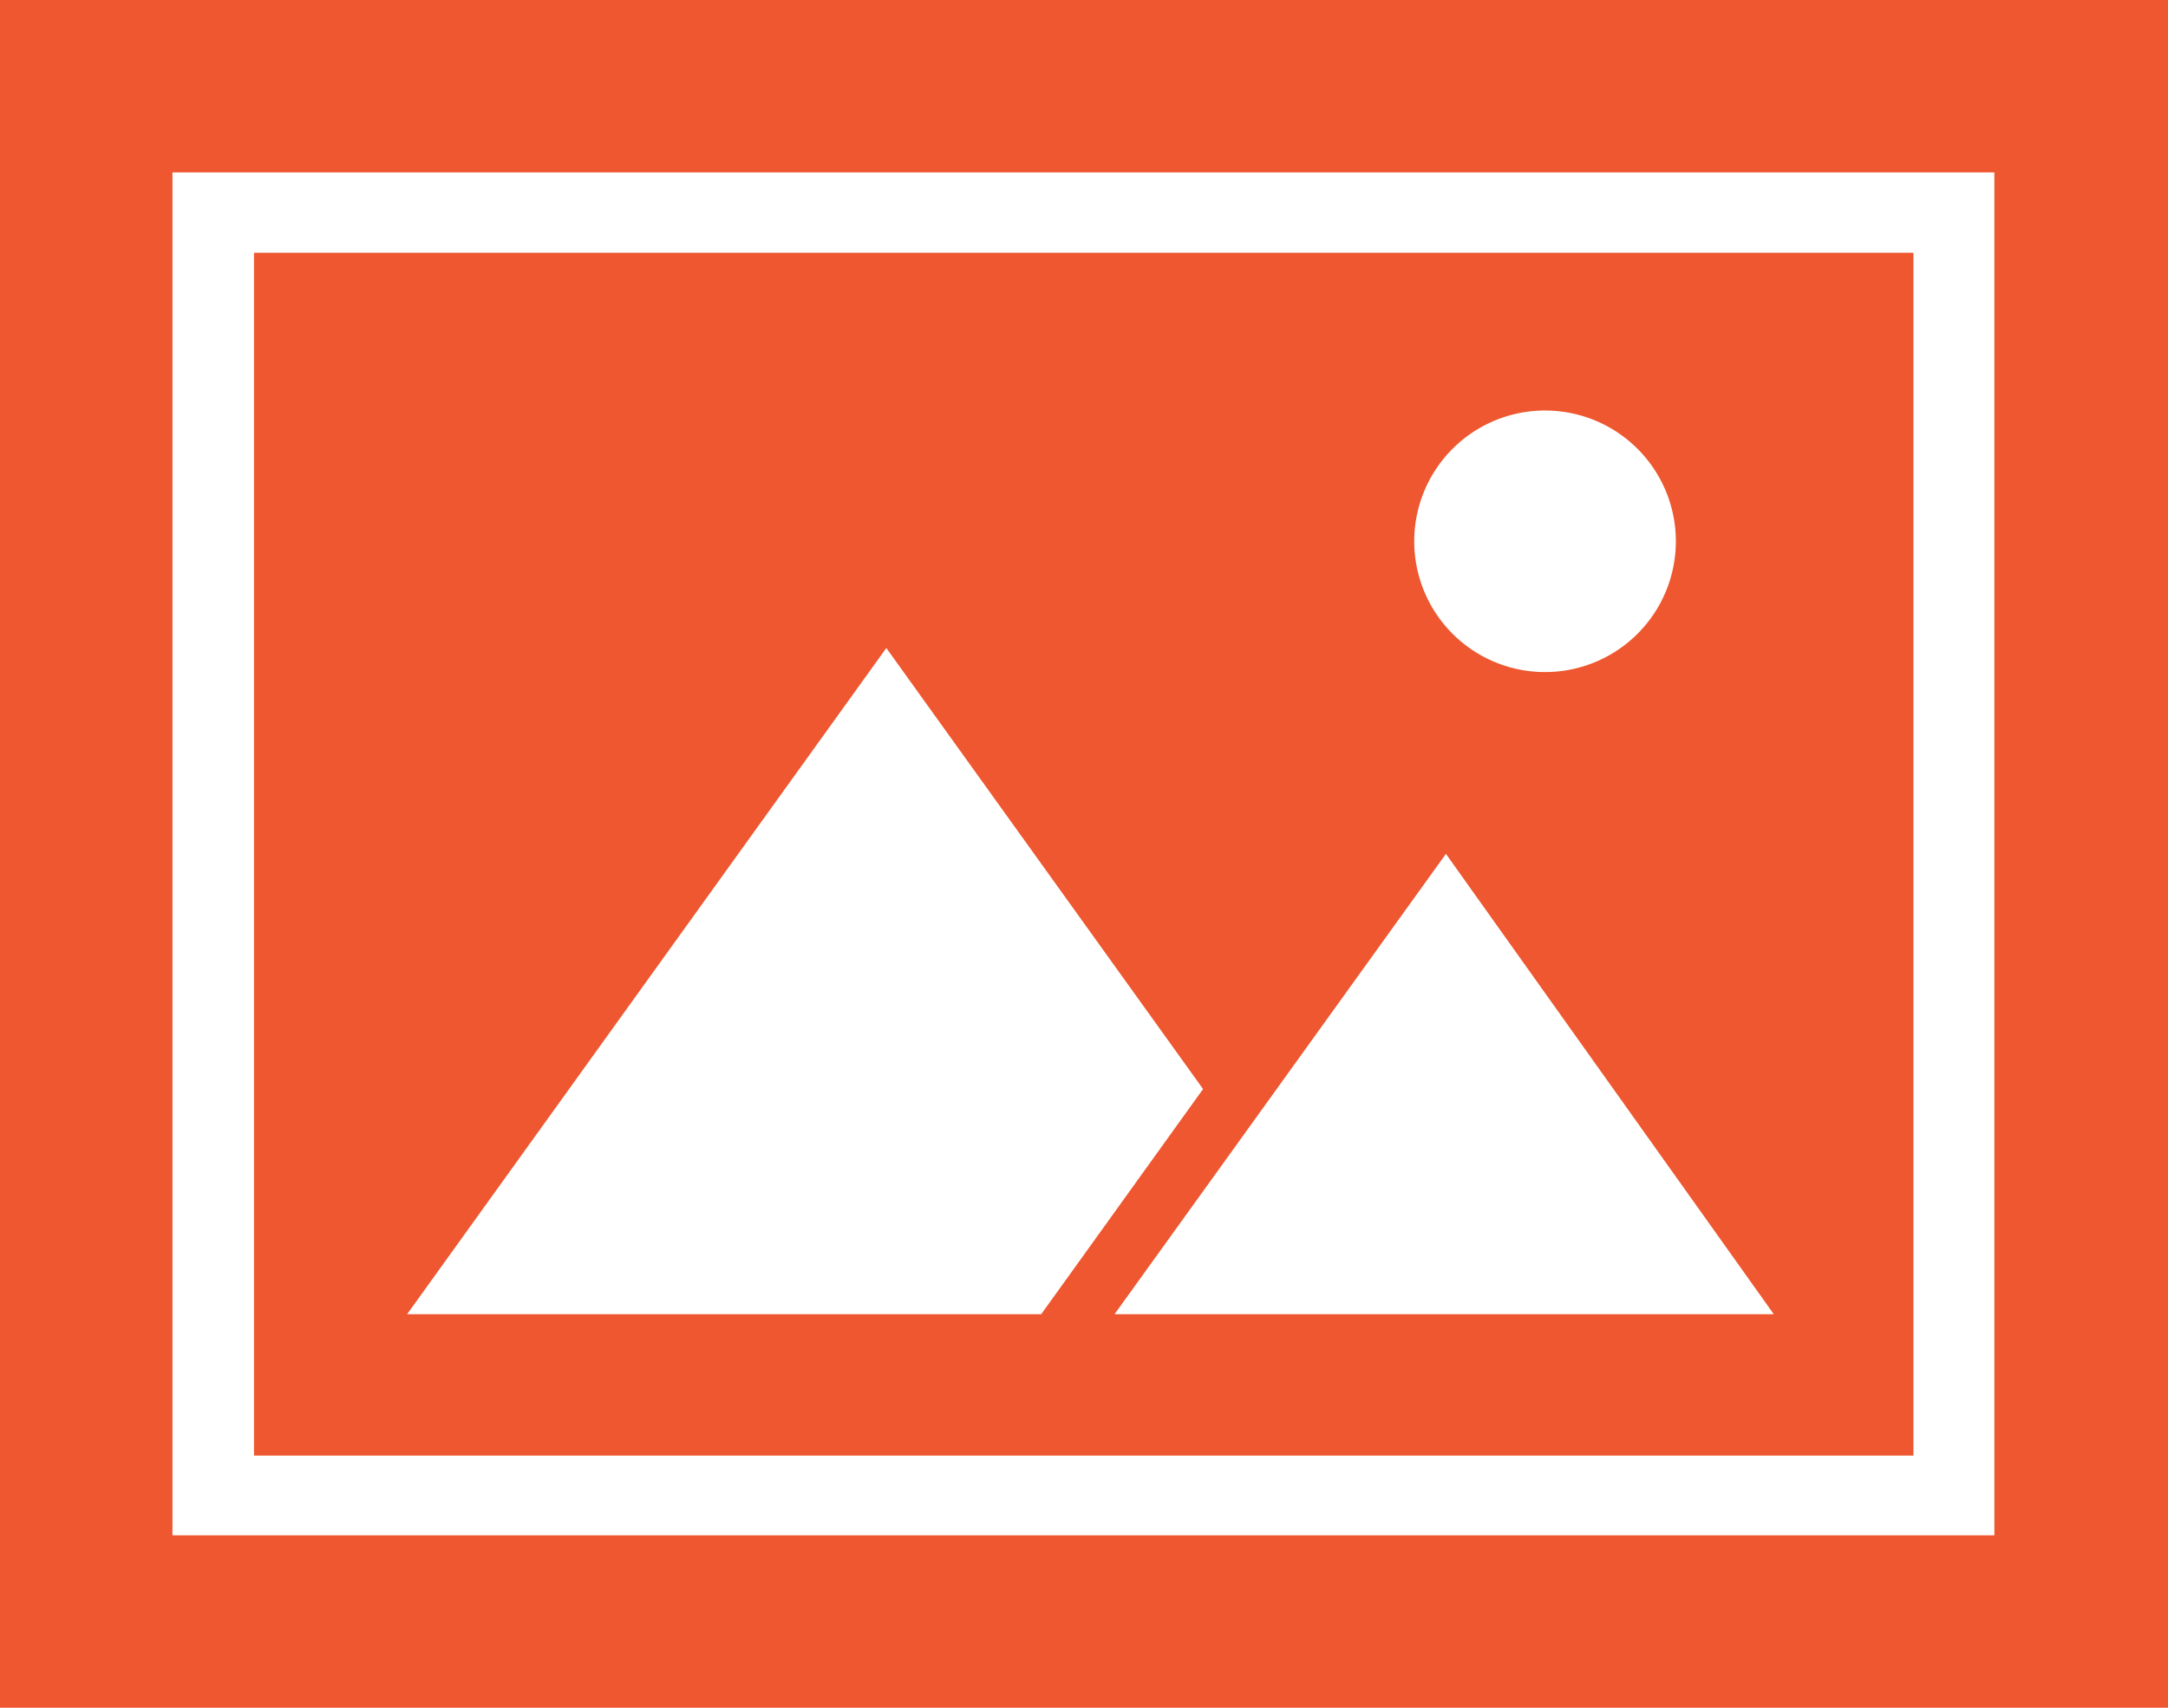
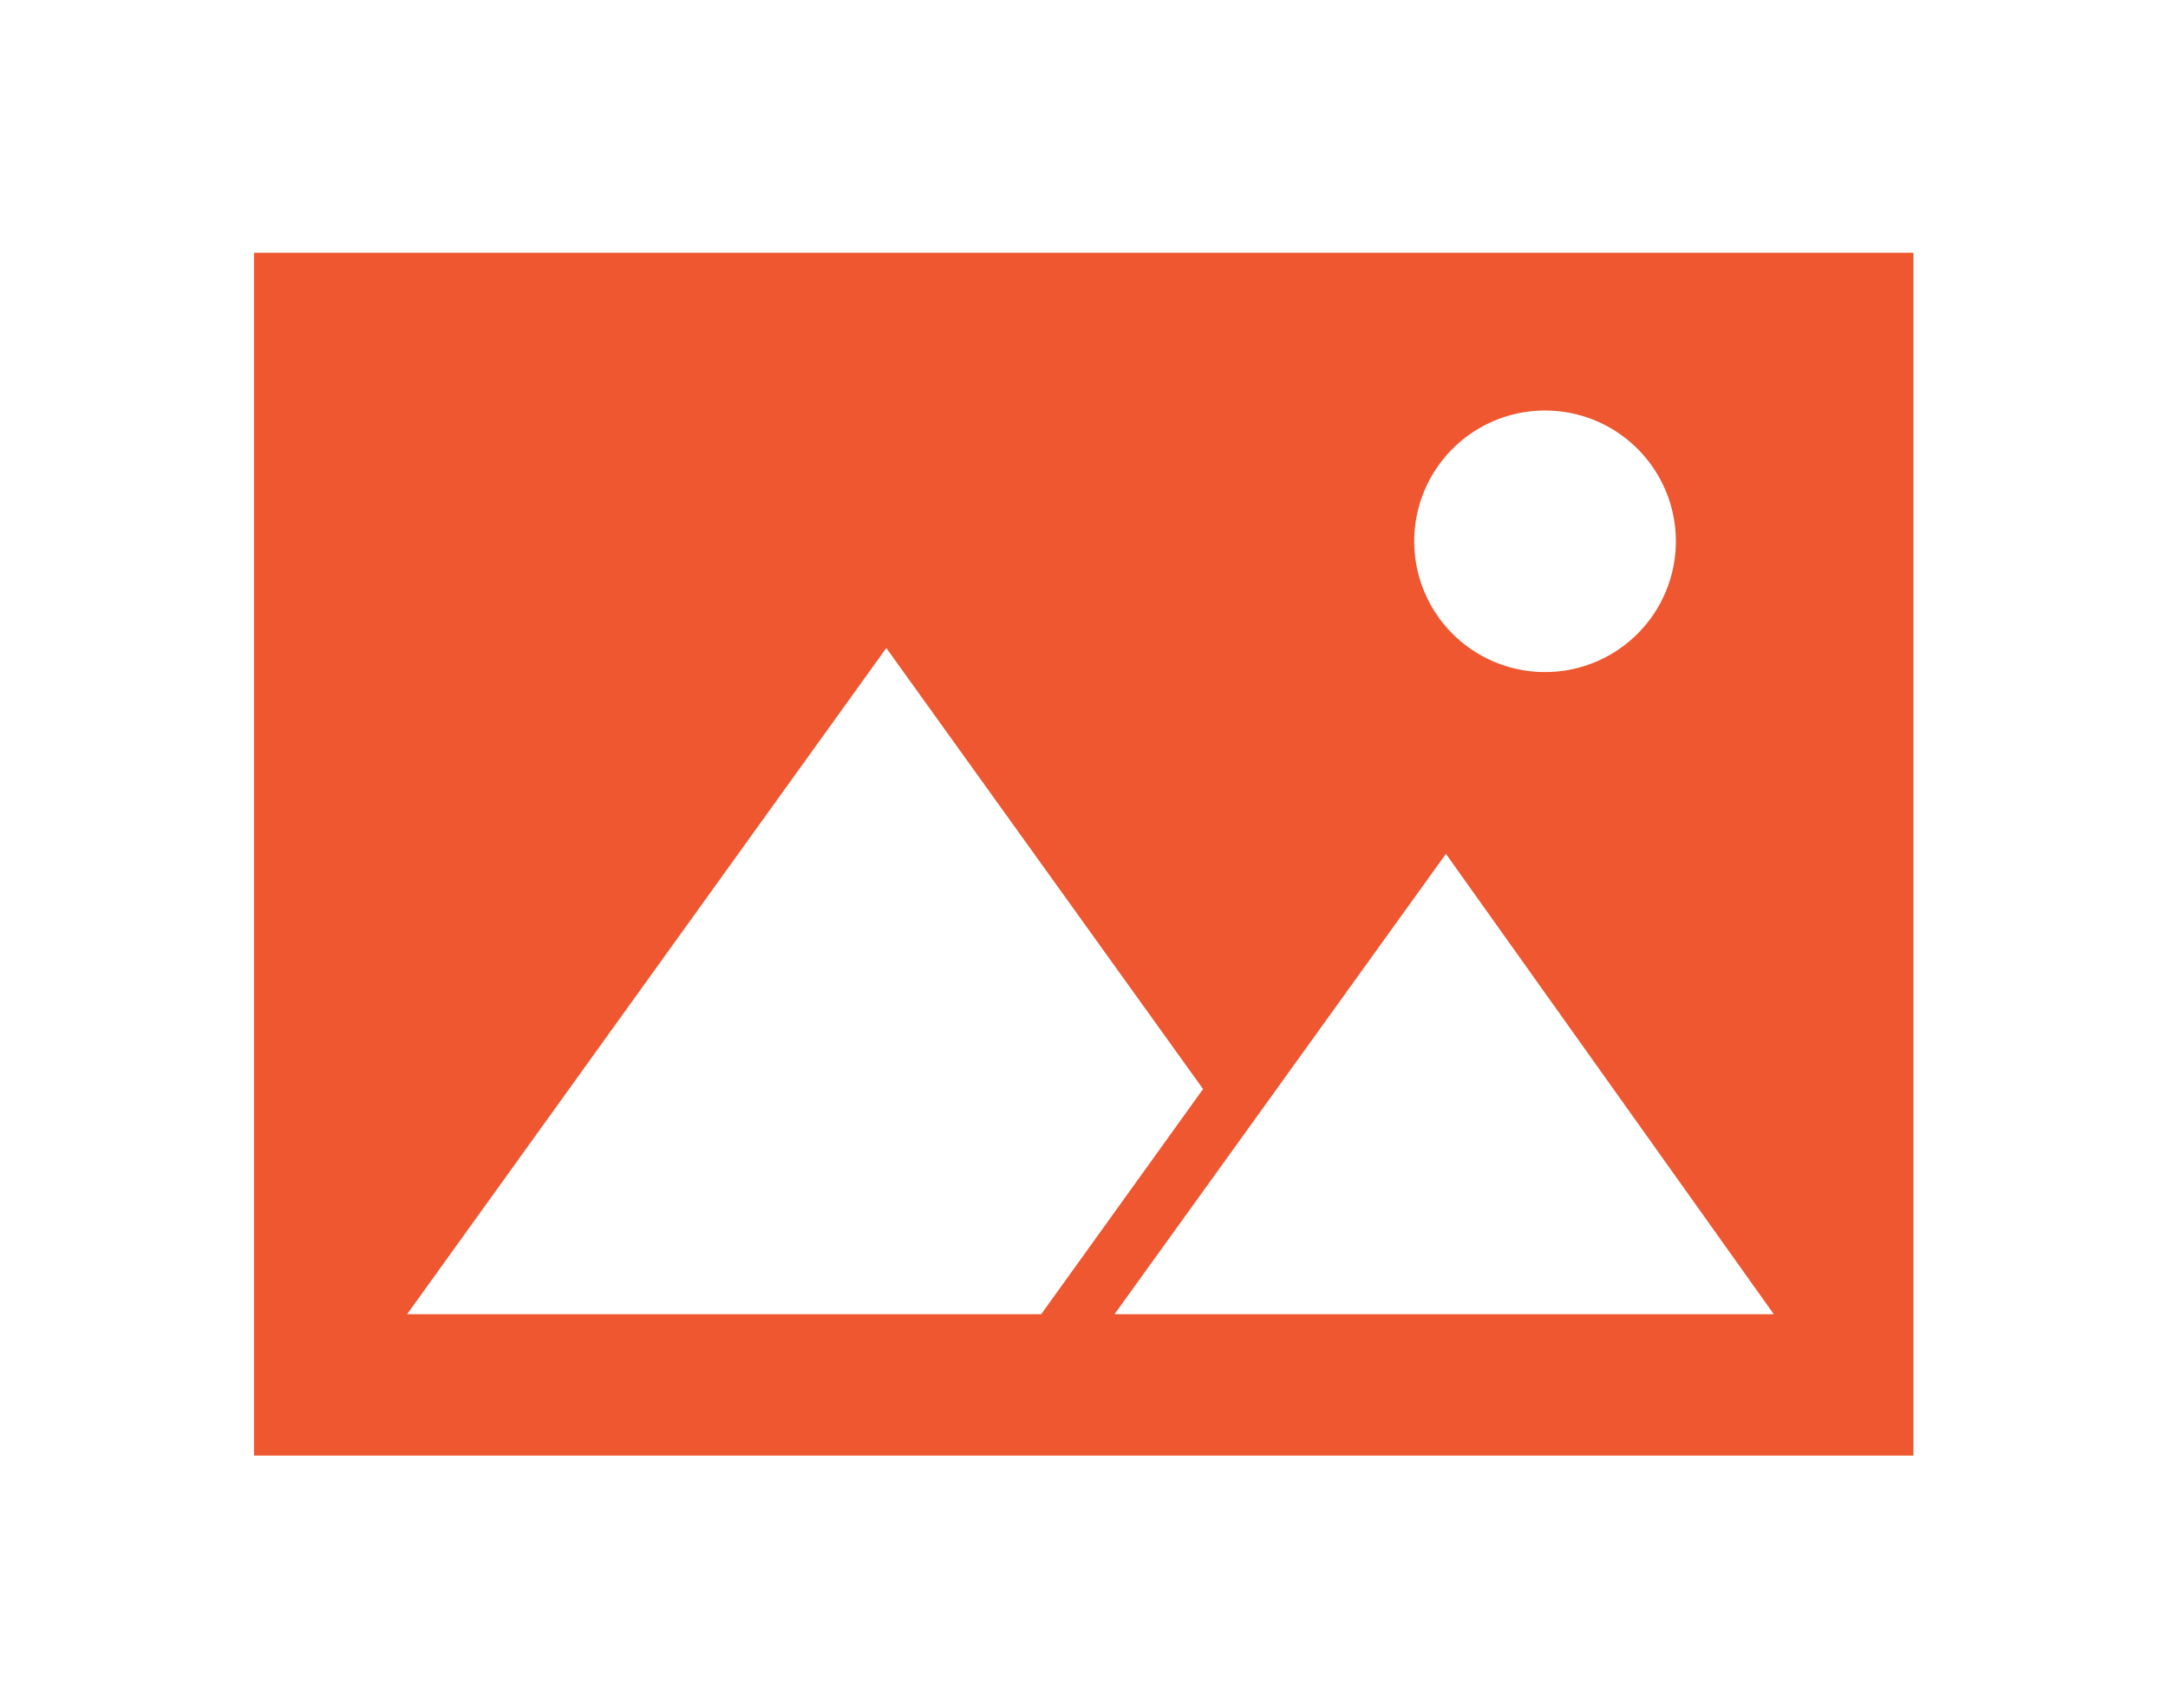
<svg xmlns="http://www.w3.org/2000/svg" viewBox="0 0 36.96 29.12">
  <defs>
    <style>.cls-1{fill:#ee572f}</style>
  </defs>
  <g id="Livello_2" data-name="Livello 2">
    <g id="Livello_1-2" data-name="Livello 1">
-       <path class="cls-1" d="M32.62 4.31H4.33v20.51h28.29V4.31zm-2.38 18.1H19l2.16-3 3.49-4.85zM26.34 7a2.23 2.23 0 1 1-2.23 2.2A2.23 2.23 0 0 1 26.34 7zm-11.23 4.05l5.4 7.52-2.35 3.27-.41.57H6.94z" />
-       <path class="cls-1" d="M37 0H0v29.12h37V0zm-3 26.18H2.94V2.94H34v23.24z" />
+       <path class="cls-1" d="M32.62 4.31H4.33v20.51h28.29zm-2.38 18.1H19l2.16-3 3.49-4.85zM26.34 7a2.23 2.23 0 1 1-2.23 2.2A2.23 2.23 0 0 1 26.34 7zm-11.23 4.05l5.4 7.52-2.35 3.27-.41.57H6.94z" />
    </g>
  </g>
</svg>